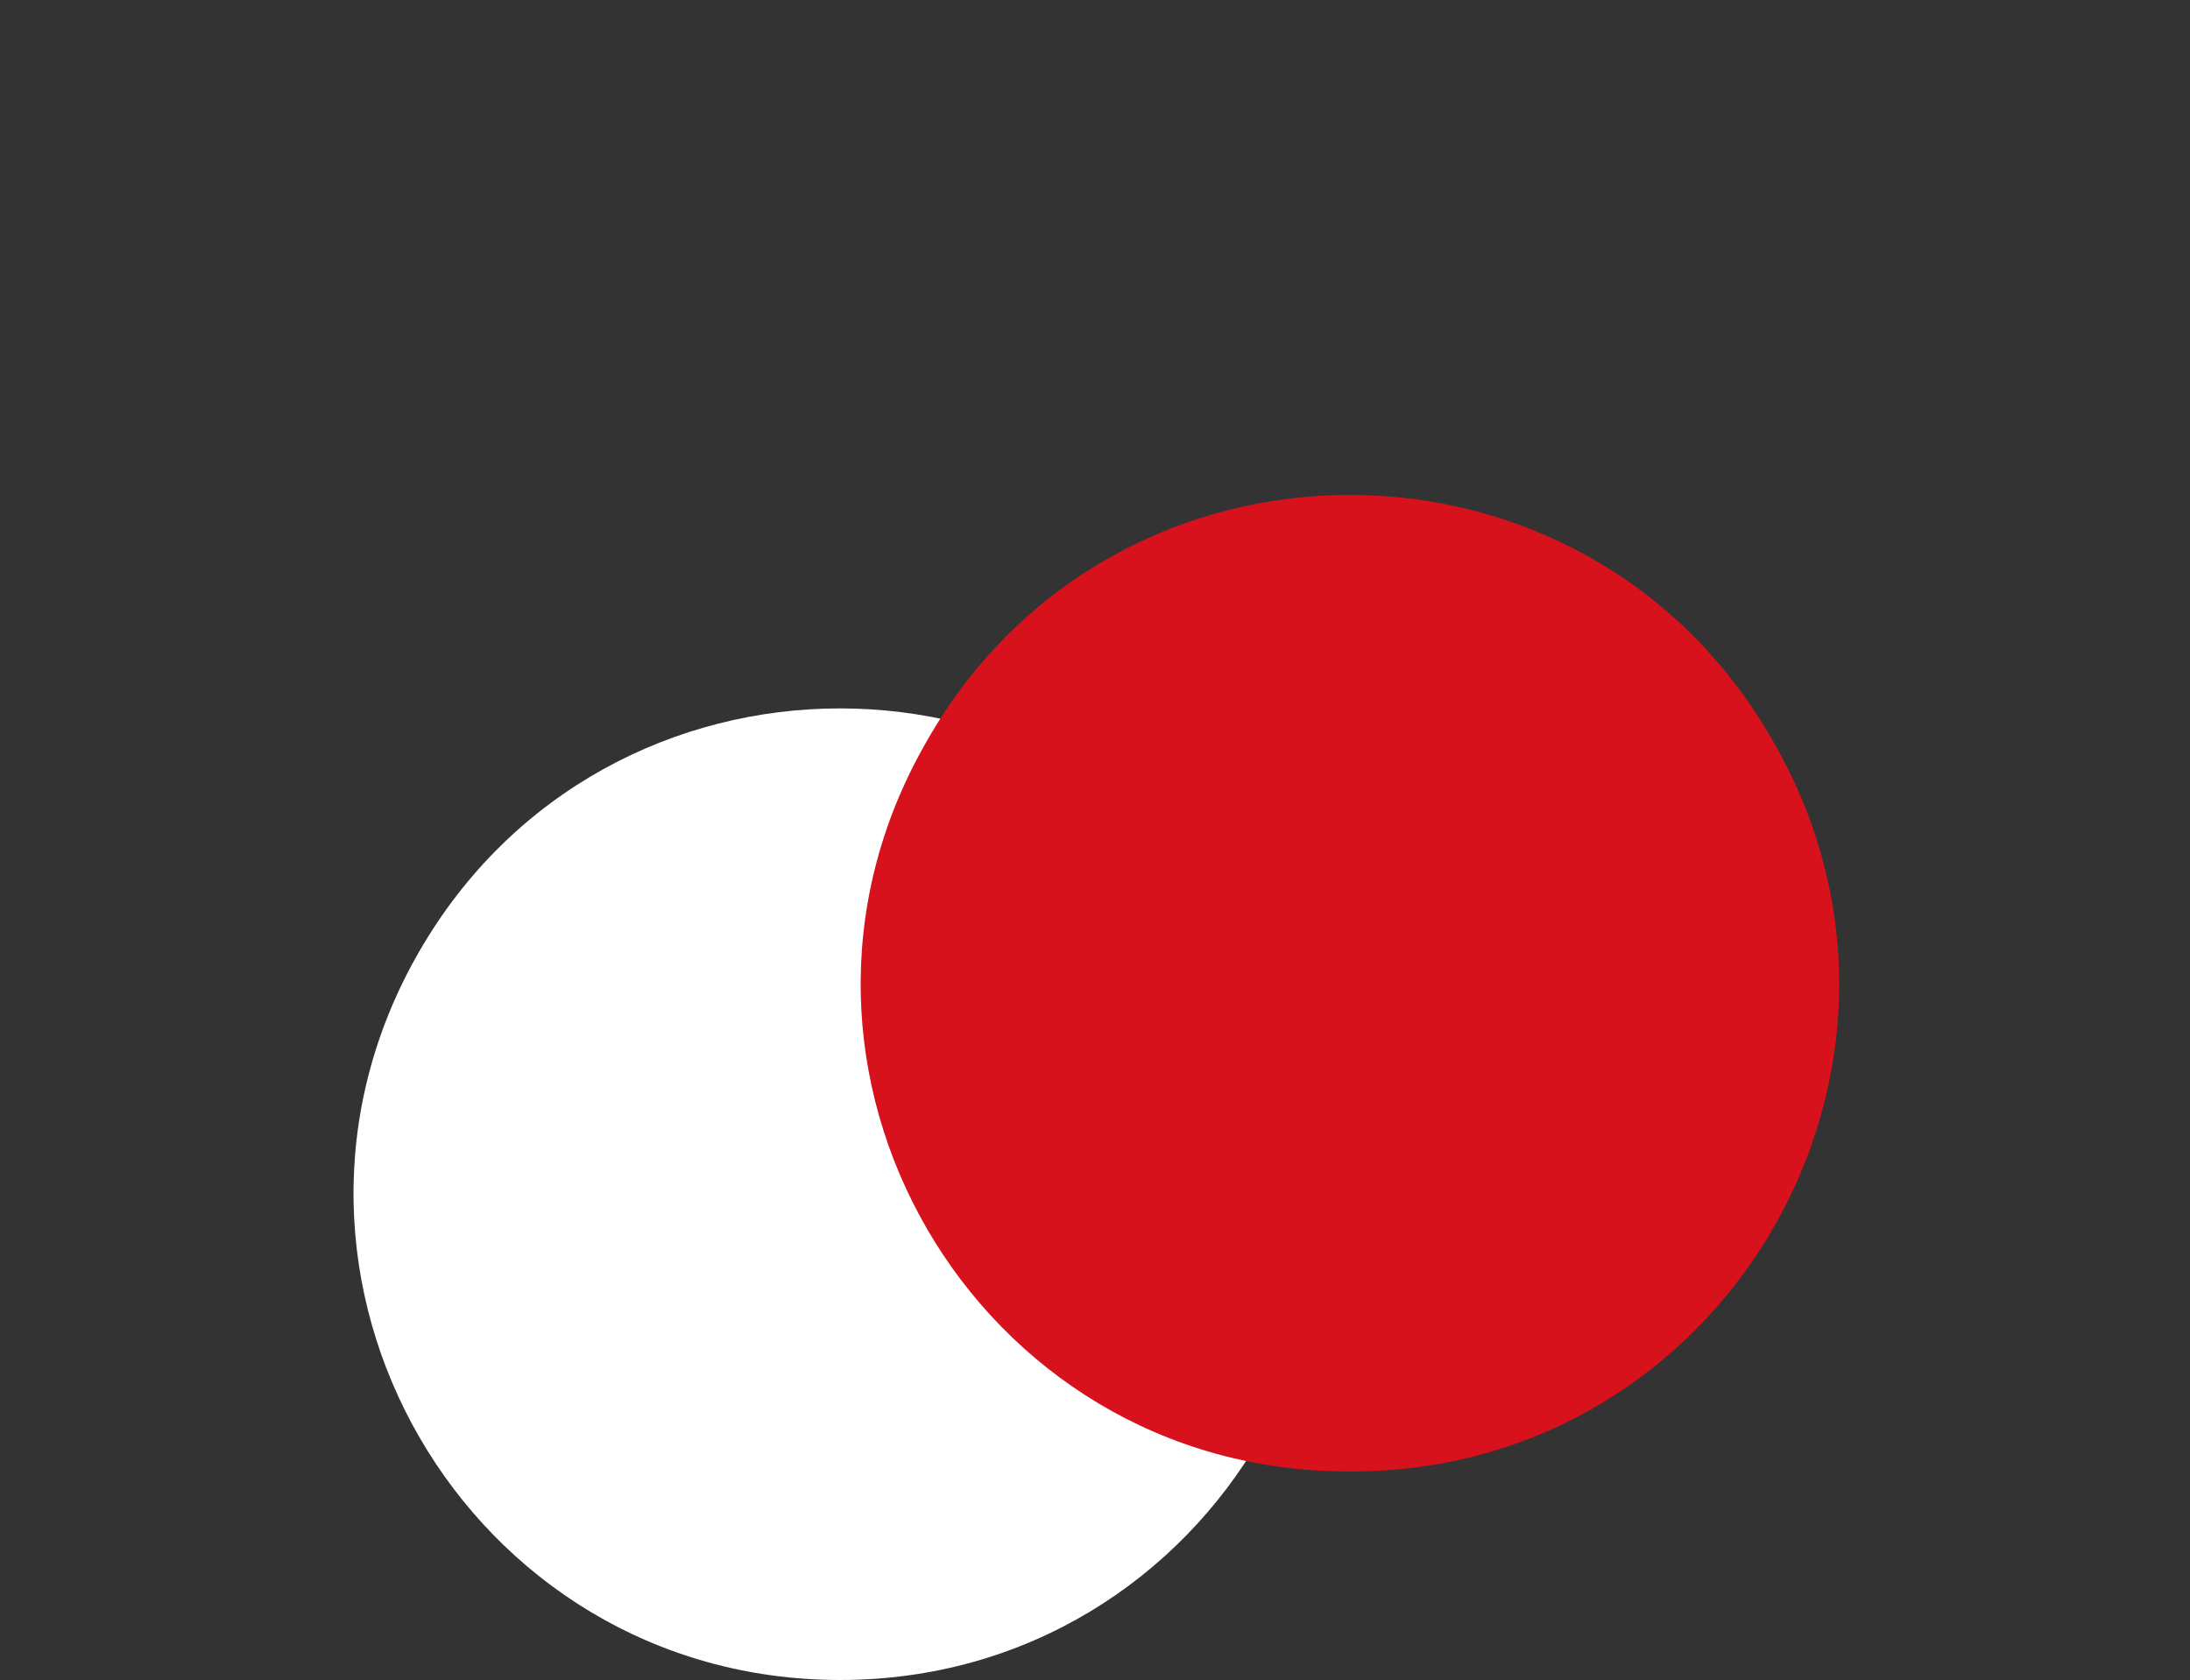
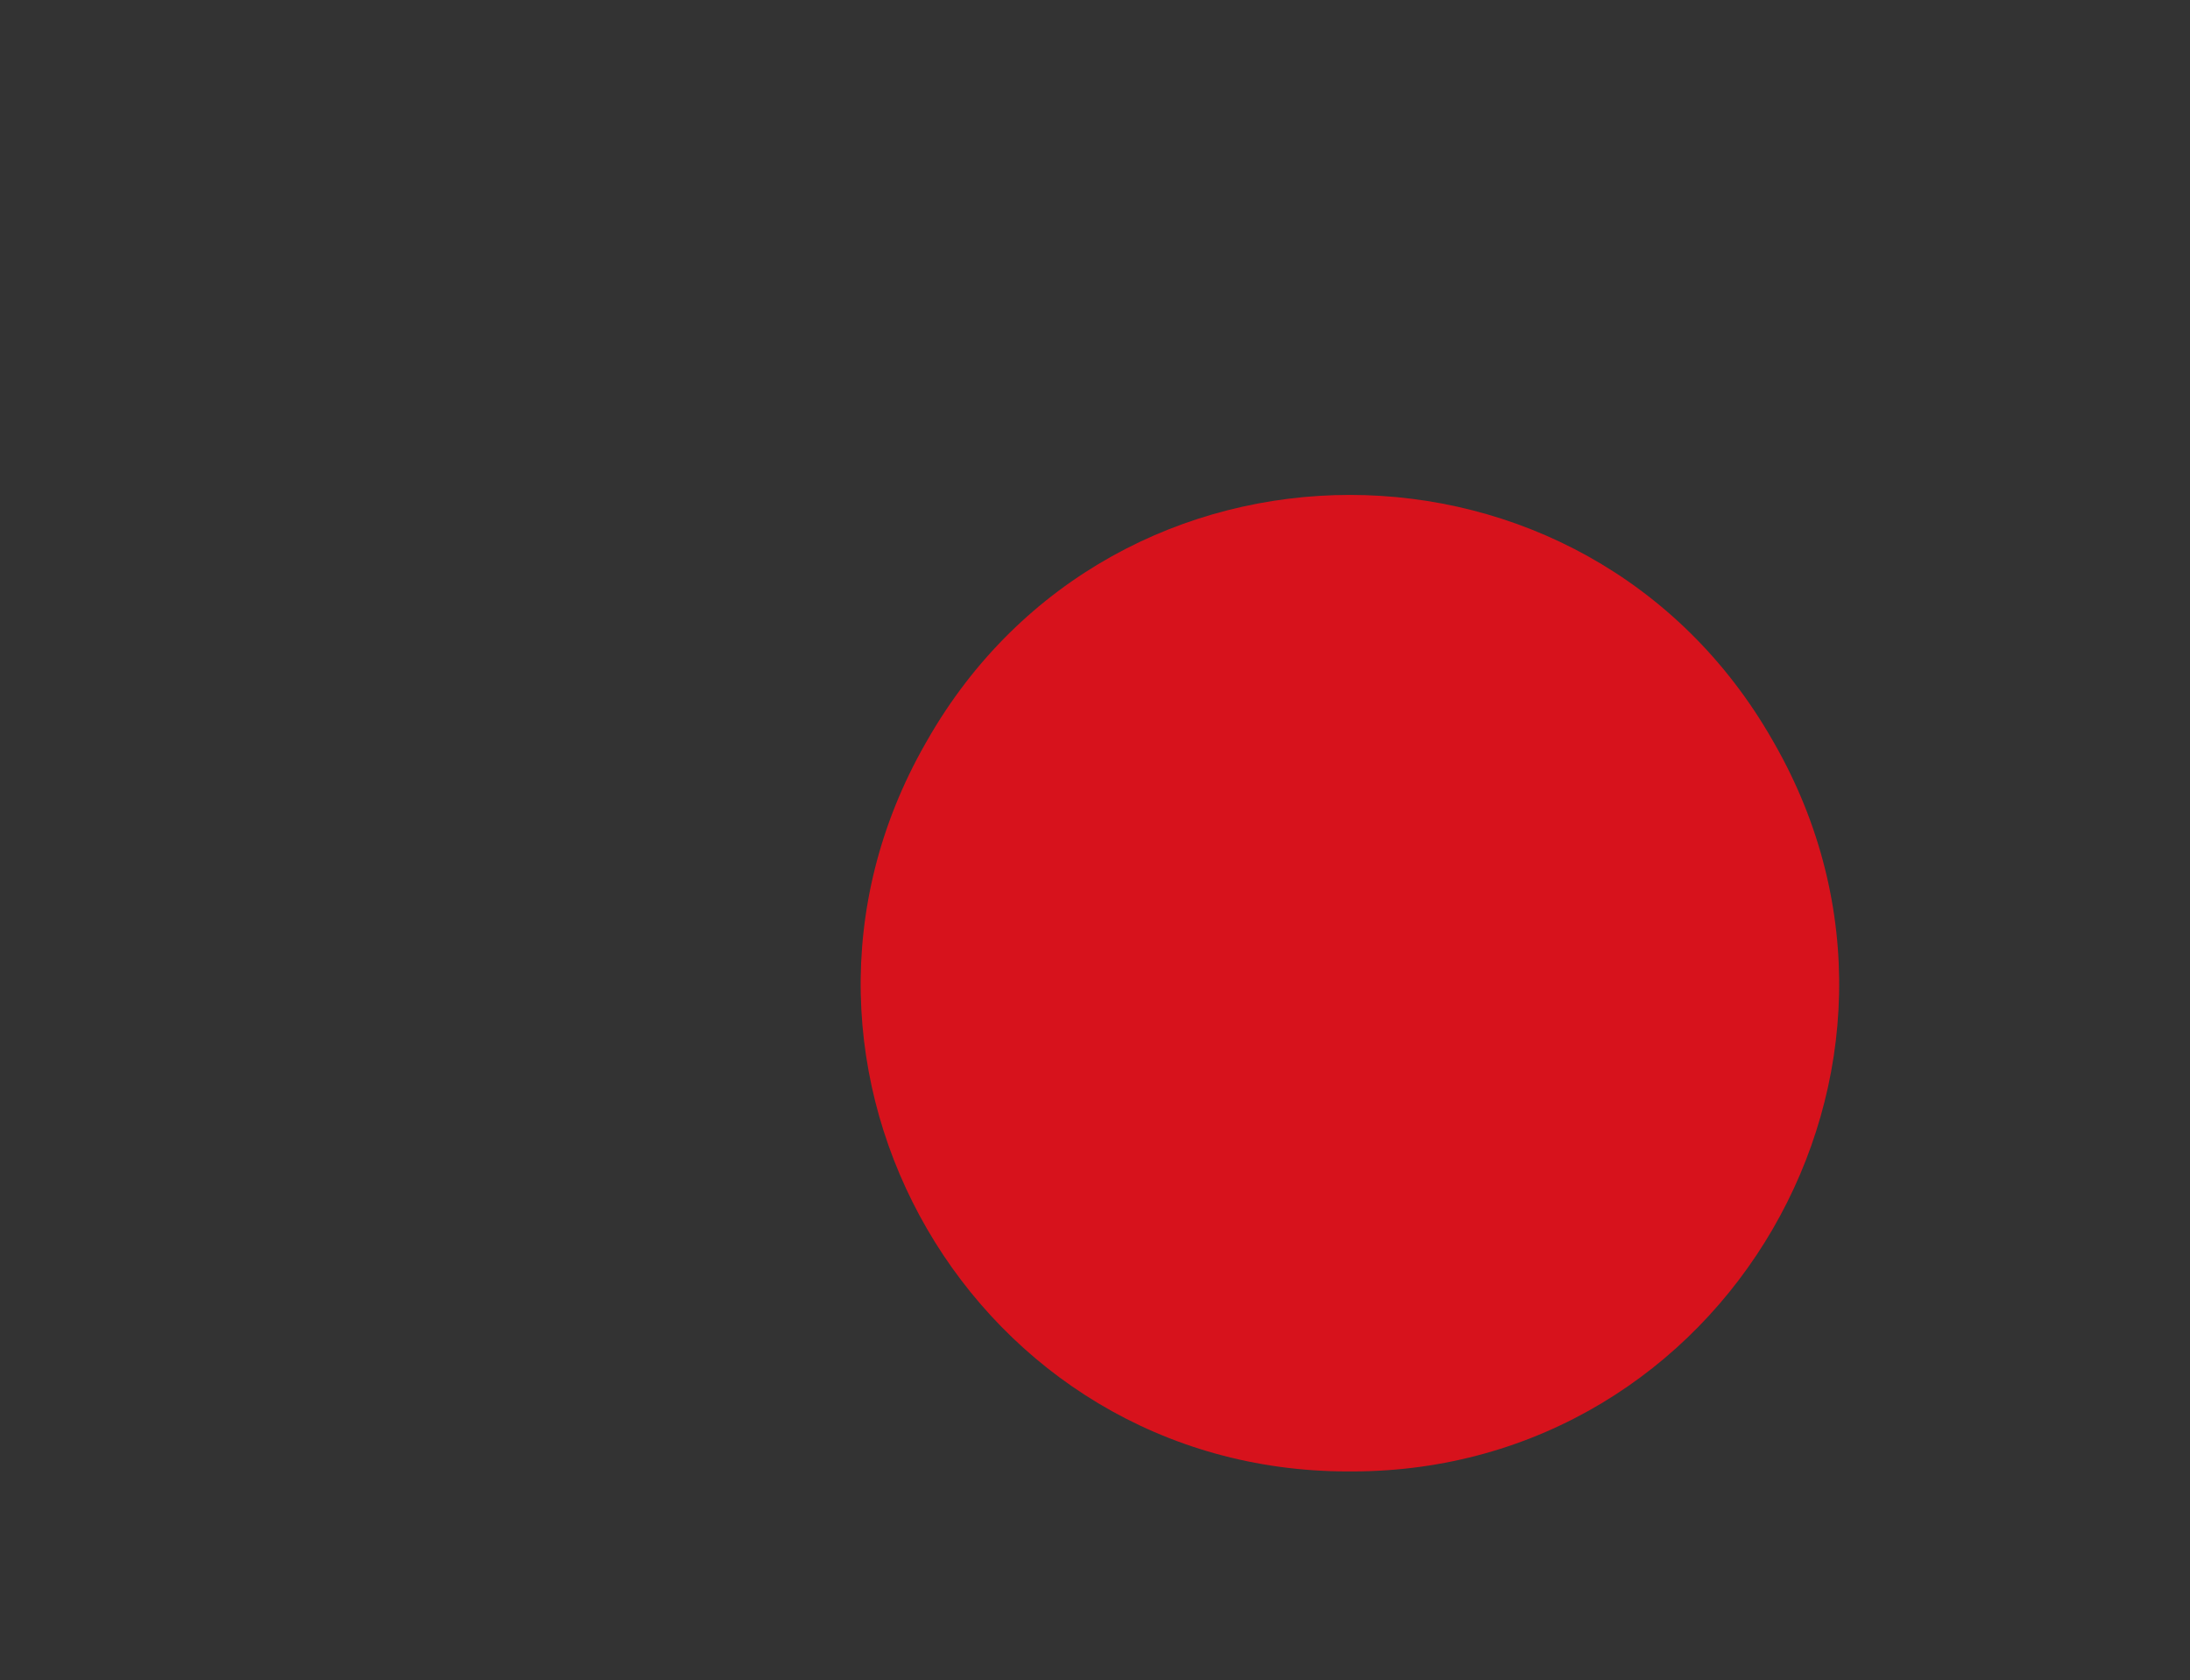
<svg xmlns="http://www.w3.org/2000/svg" width="189" height="145" viewBox="0 0 189 145">
  <rect x="0" y="0" width="189" height="145" fill="#333333" stroke="none" />
  <g id="img02" transform="translate(-261 -2562.679)">
-     <path id="Polygon_1" data-name="Polygon 1" d="M36.158,63.16c16.125-28.024,56.56-28.024,72.684,0h0C124.926,91.113,104.749,126,72.5,126h0c-32.249,0-52.426-34.887-36.342-62.84Z" transform="translate(261 2581.679)" fill="#fff" />
    <path id="Polygon_2" data-name="Polygon 2" d="M36.025,63.894c16.119-28.237,56.831-28.237,72.95,0l.162.283C125.121,92.177,104.9,127,72.662,127h-.324C40.1,127,19.879,92.177,35.863,64.178Z" transform="translate(305 2562.679)" fill="#D7121C" />
  </g>
</svg>